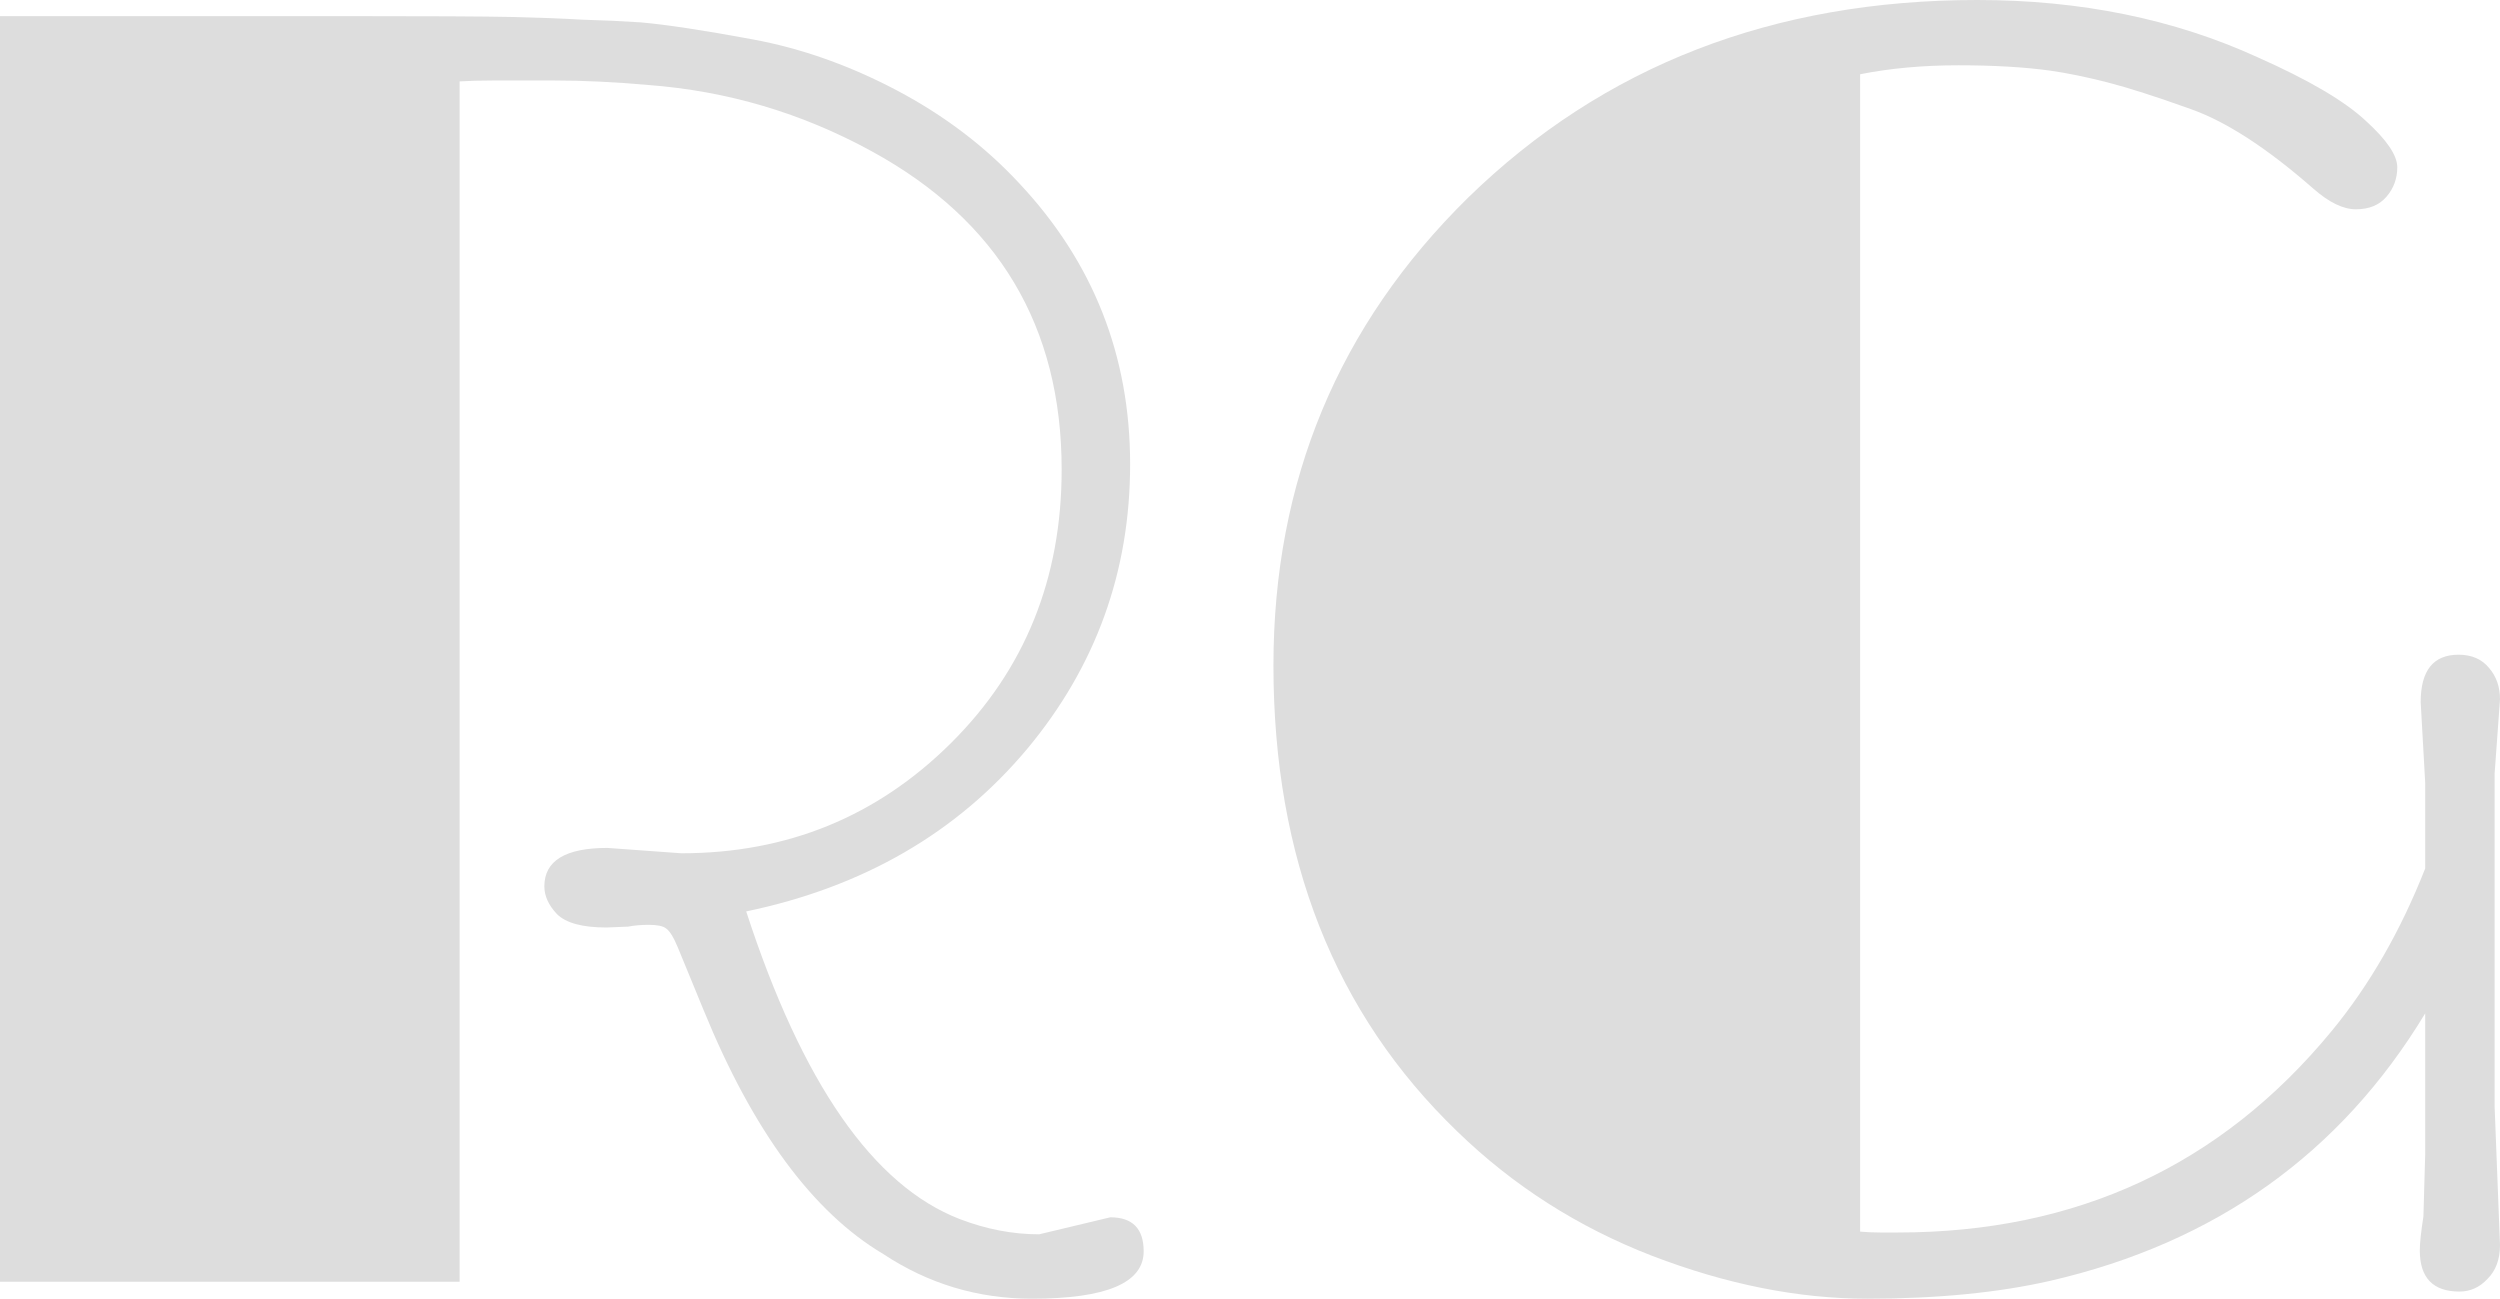
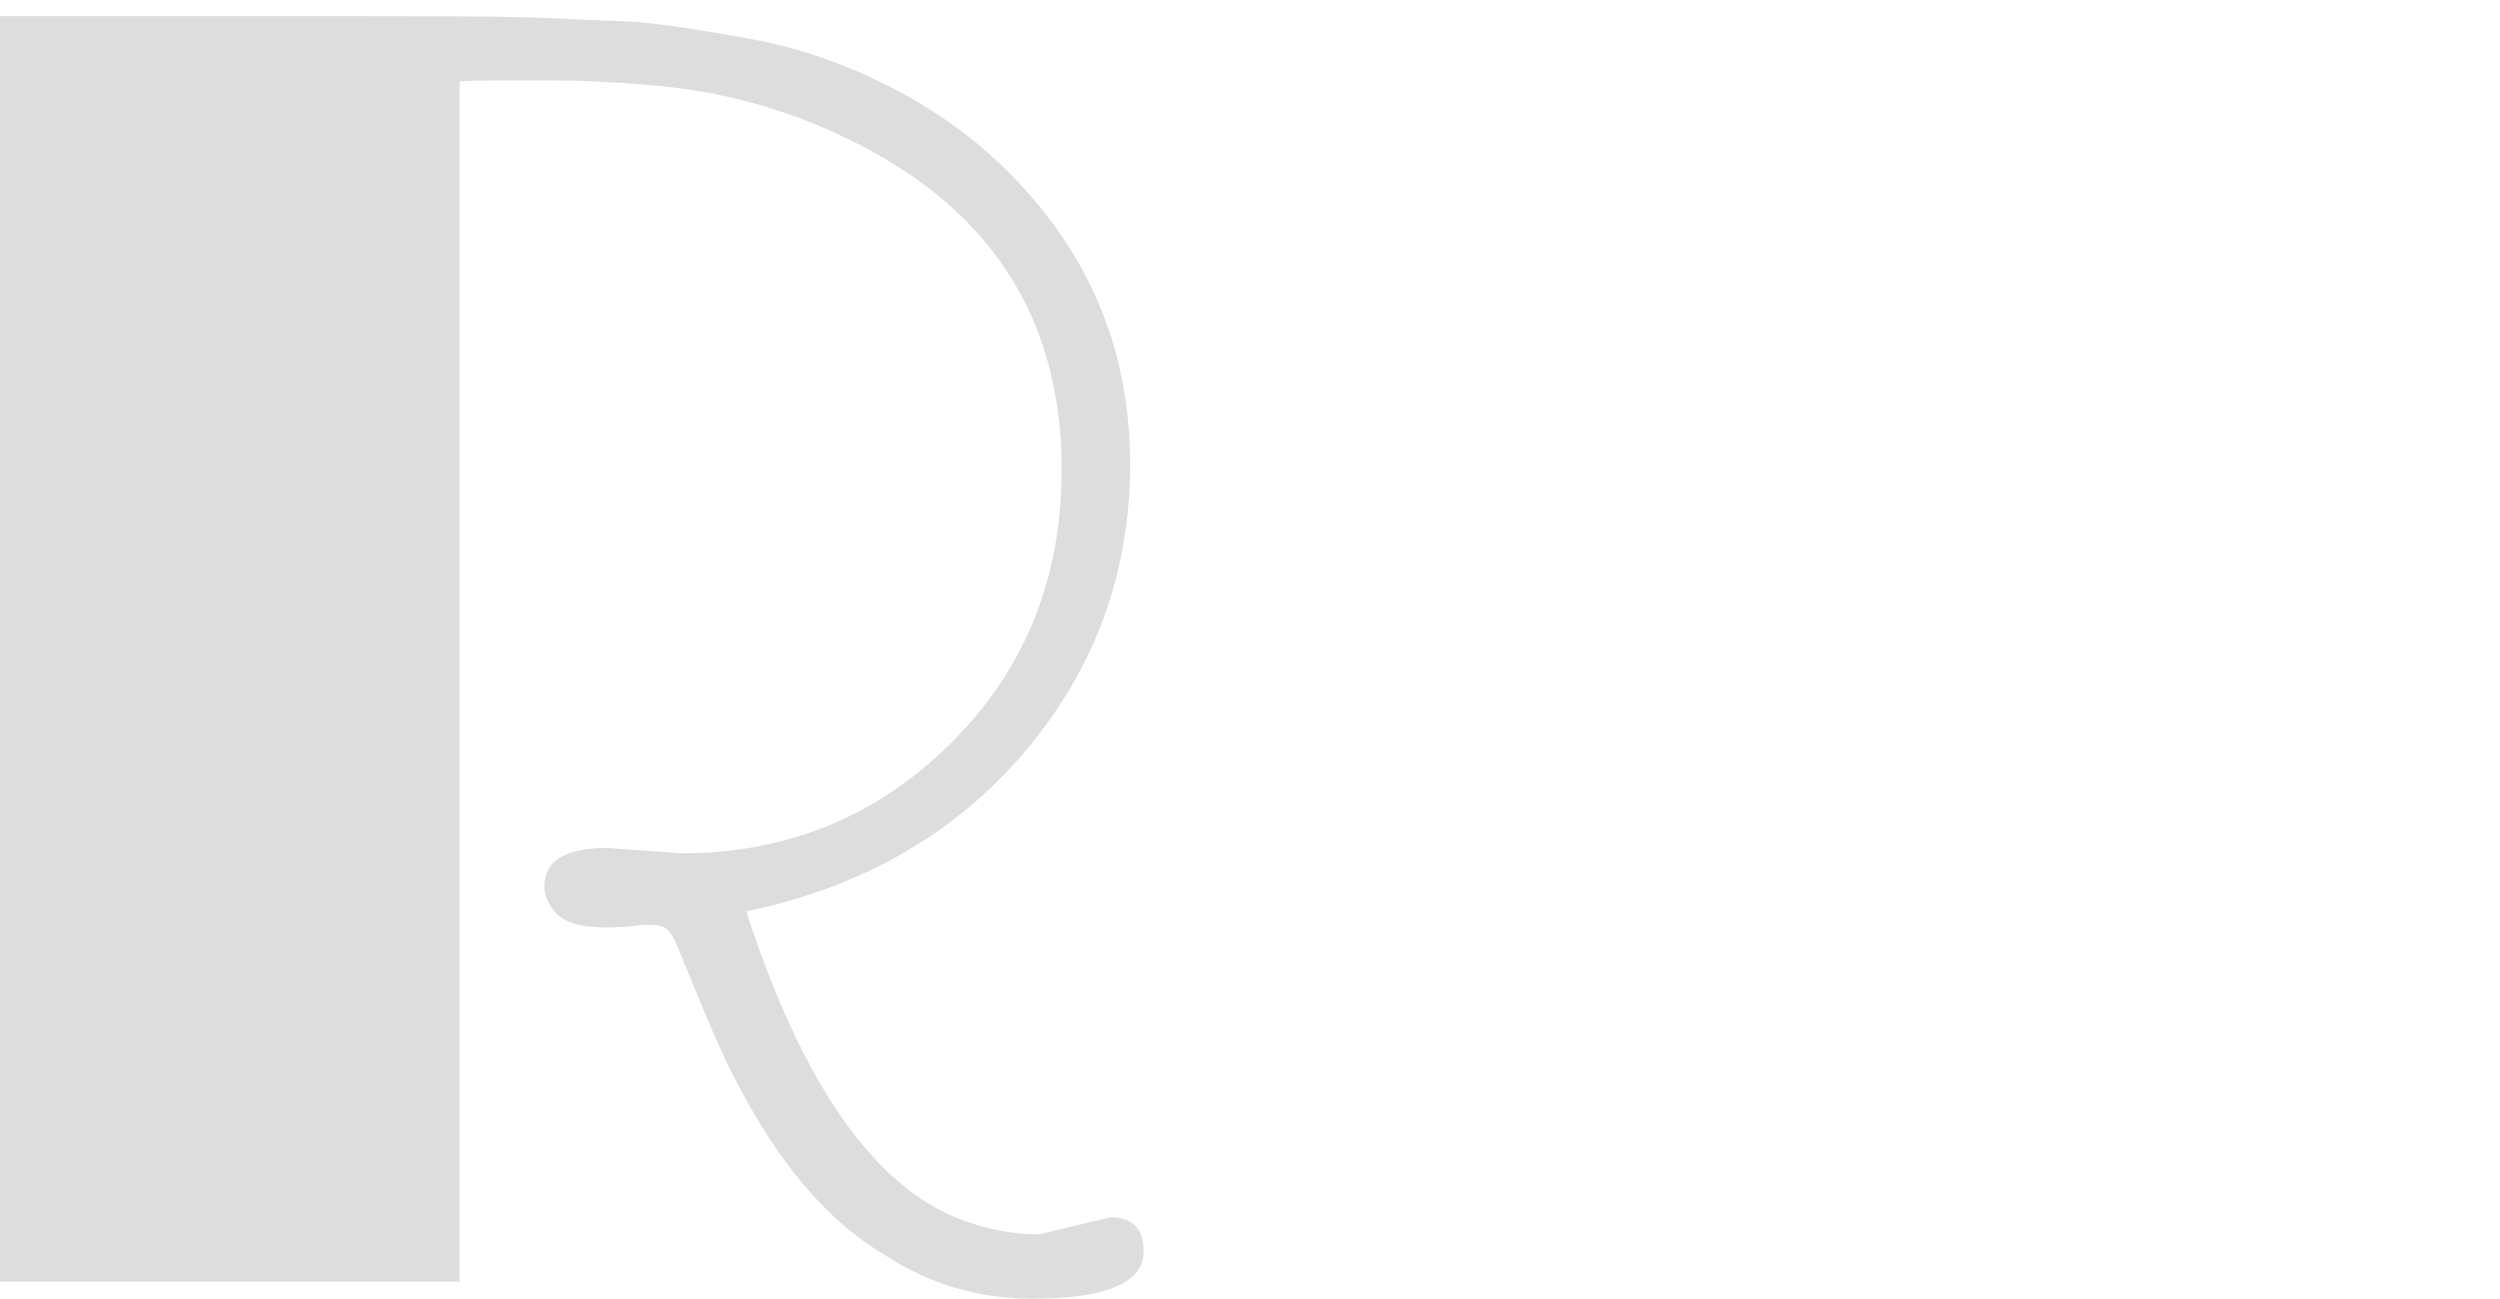
<svg xmlns="http://www.w3.org/2000/svg" width="77" height="40" viewBox="0 0 77 40" fill="none">
  <path d="M18.709 26.116L20.985 26.281C24.242 26.281 27.008 25.151 29.284 22.893C31.561 20.634 32.699 17.824 32.699 14.463C32.699 10.055 30.746 6.786 26.842 4.656C24.695 3.48 22.401 2.801 19.958 2.617C18.922 2.525 17.959 2.479 17.071 2.479H15.184C14.795 2.479 14.453 2.489 14.156 2.507V39.477H0V0.496C4.33 0.496 7.837 0.496 10.52 0.496C13.203 0.496 14.952 0.505 15.766 0.523C16.581 0.542 17.302 0.569 17.931 0.606C18.579 0.624 19.181 0.652 19.736 0.689C20.55 0.762 21.697 0.937 23.178 1.212C24.677 1.488 26.157 2.011 27.619 2.782C29.081 3.554 30.339 4.509 31.394 5.647C33.67 8.072 34.808 10.955 34.808 14.297C34.808 17.603 33.753 20.523 31.644 23.058C29.479 25.647 26.592 27.319 22.983 28.072C24.704 33.361 26.897 36.52 29.562 37.548C30.376 37.86 31.191 38.017 32.005 38.017L34.197 37.493C34.882 37.493 35.225 37.842 35.225 38.54C35.225 39.513 34.077 40 31.783 40C30.117 40 28.59 39.541 27.203 38.623C25.038 37.337 23.196 34.839 21.679 31.13L20.874 29.174C20.744 28.861 20.624 28.669 20.513 28.595C20.421 28.522 20.245 28.485 19.986 28.485C19.745 28.485 19.532 28.503 19.347 28.54L18.681 28.567C17.941 28.567 17.432 28.43 17.154 28.154C16.895 27.879 16.766 27.594 16.766 27.3C16.766 26.511 17.413 26.116 18.709 26.116Z" fill="#DDDDDD" />
-   <path d="M74.641 37.466L74.696 35.565V31.212C72.087 35.528 68.238 38.274 63.149 39.449C61.539 39.816 59.661 40 57.514 40C55.386 40 53.175 39.559 50.88 38.678C48.604 37.796 46.605 36.52 44.884 34.849C41.109 31.212 39.222 26.428 39.222 20.496C39.222 14.821 41.22 10.018 45.217 6.088C49.381 2.029 54.609 0 60.901 0C64.083 0 66.961 0.588 69.533 1.763C71.106 2.461 72.216 3.113 72.864 3.719C73.512 4.307 73.836 4.784 73.836 5.152C73.836 5.5 73.725 5.803 73.502 6.061C73.281 6.318 72.966 6.446 72.559 6.446C72.17 6.446 71.735 6.235 71.254 5.813C69.829 4.564 68.571 3.747 67.479 3.361C66.406 2.975 65.545 2.7 64.898 2.534C64.25 2.369 63.667 2.25 63.149 2.176C62.353 2.066 61.409 2.011 60.318 2.011C59.226 2.011 58.217 2.103 57.292 2.287V37.934C57.495 37.952 57.699 37.961 57.903 37.961H58.458C63.954 37.961 68.404 35.895 71.809 31.763C72.975 30.349 73.937 28.678 74.696 26.749V24.105C74.696 24.105 74.65 23.278 74.557 21.625C74.557 20.652 74.946 20.165 75.723 20.165C76.13 20.165 76.445 20.303 76.667 20.578C76.889 20.836 77 21.157 77 21.543L76.834 23.829V34.077L77 38.347C77 38.788 76.871 39.137 76.611 39.394C76.371 39.651 76.084 39.78 75.751 39.78C74.937 39.78 74.53 39.357 74.53 38.512C74.53 38.292 74.567 37.943 74.641 37.466Z" fill="#DDDDDD" />
</svg>